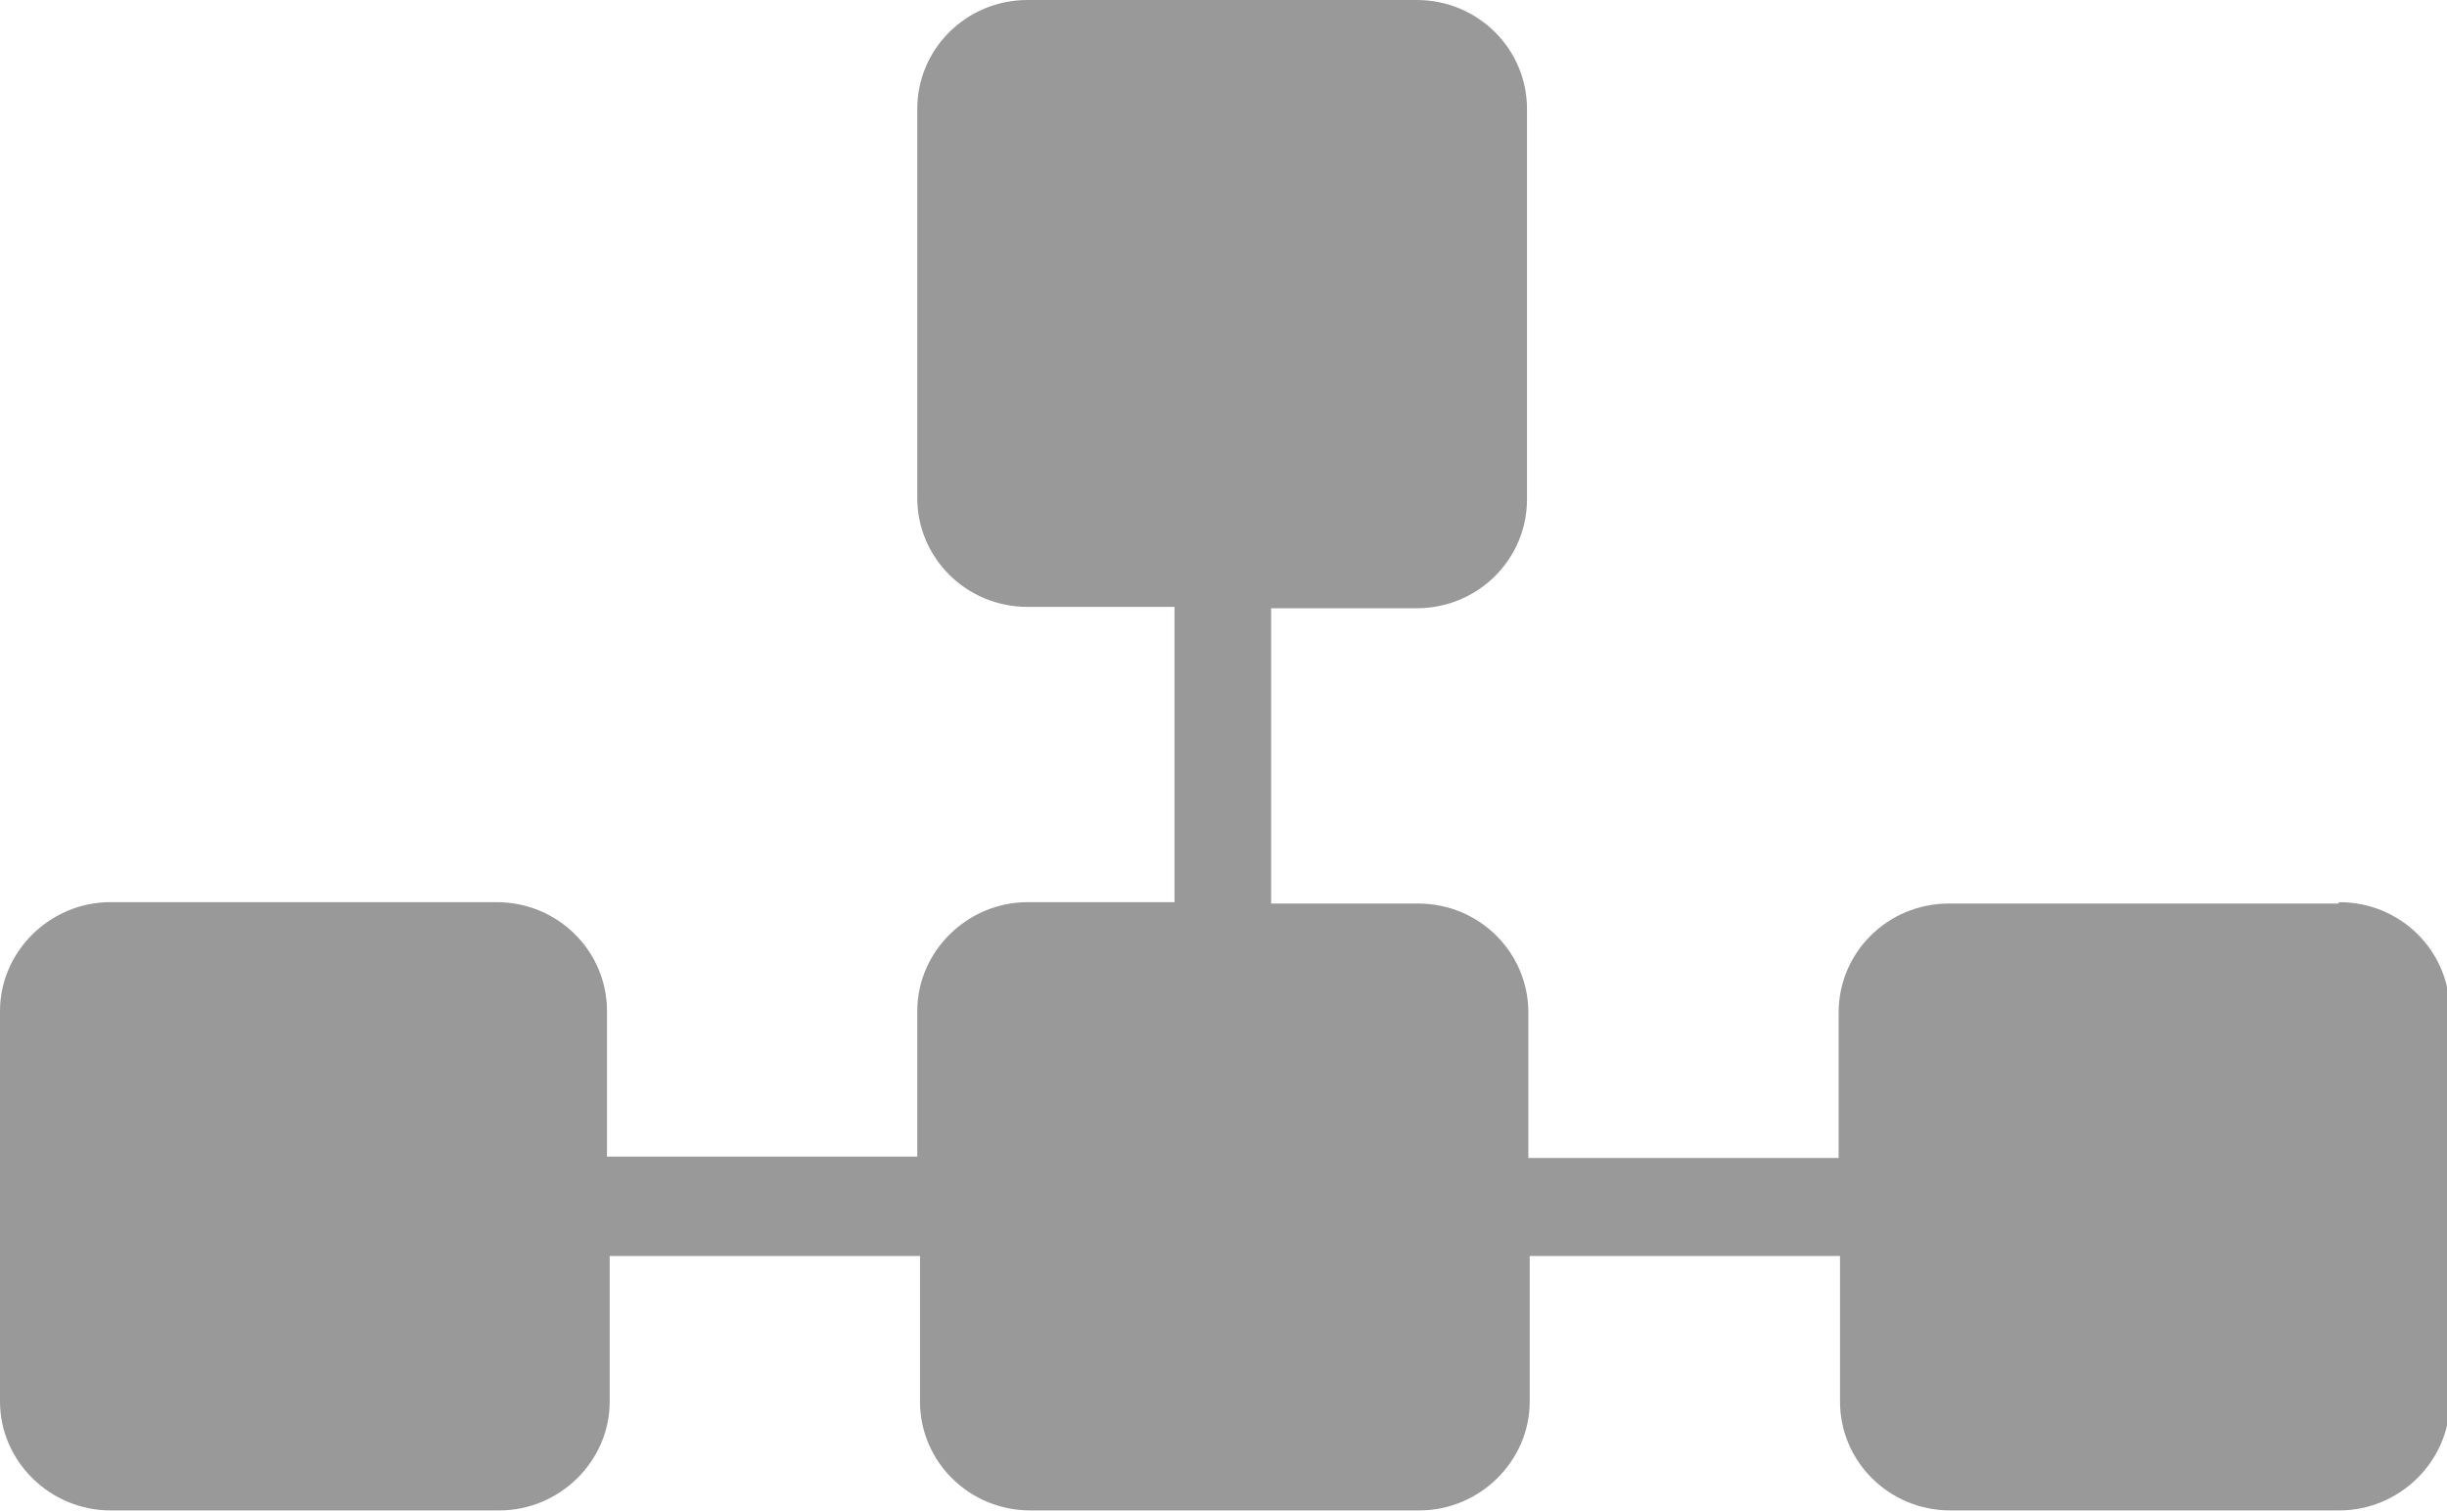
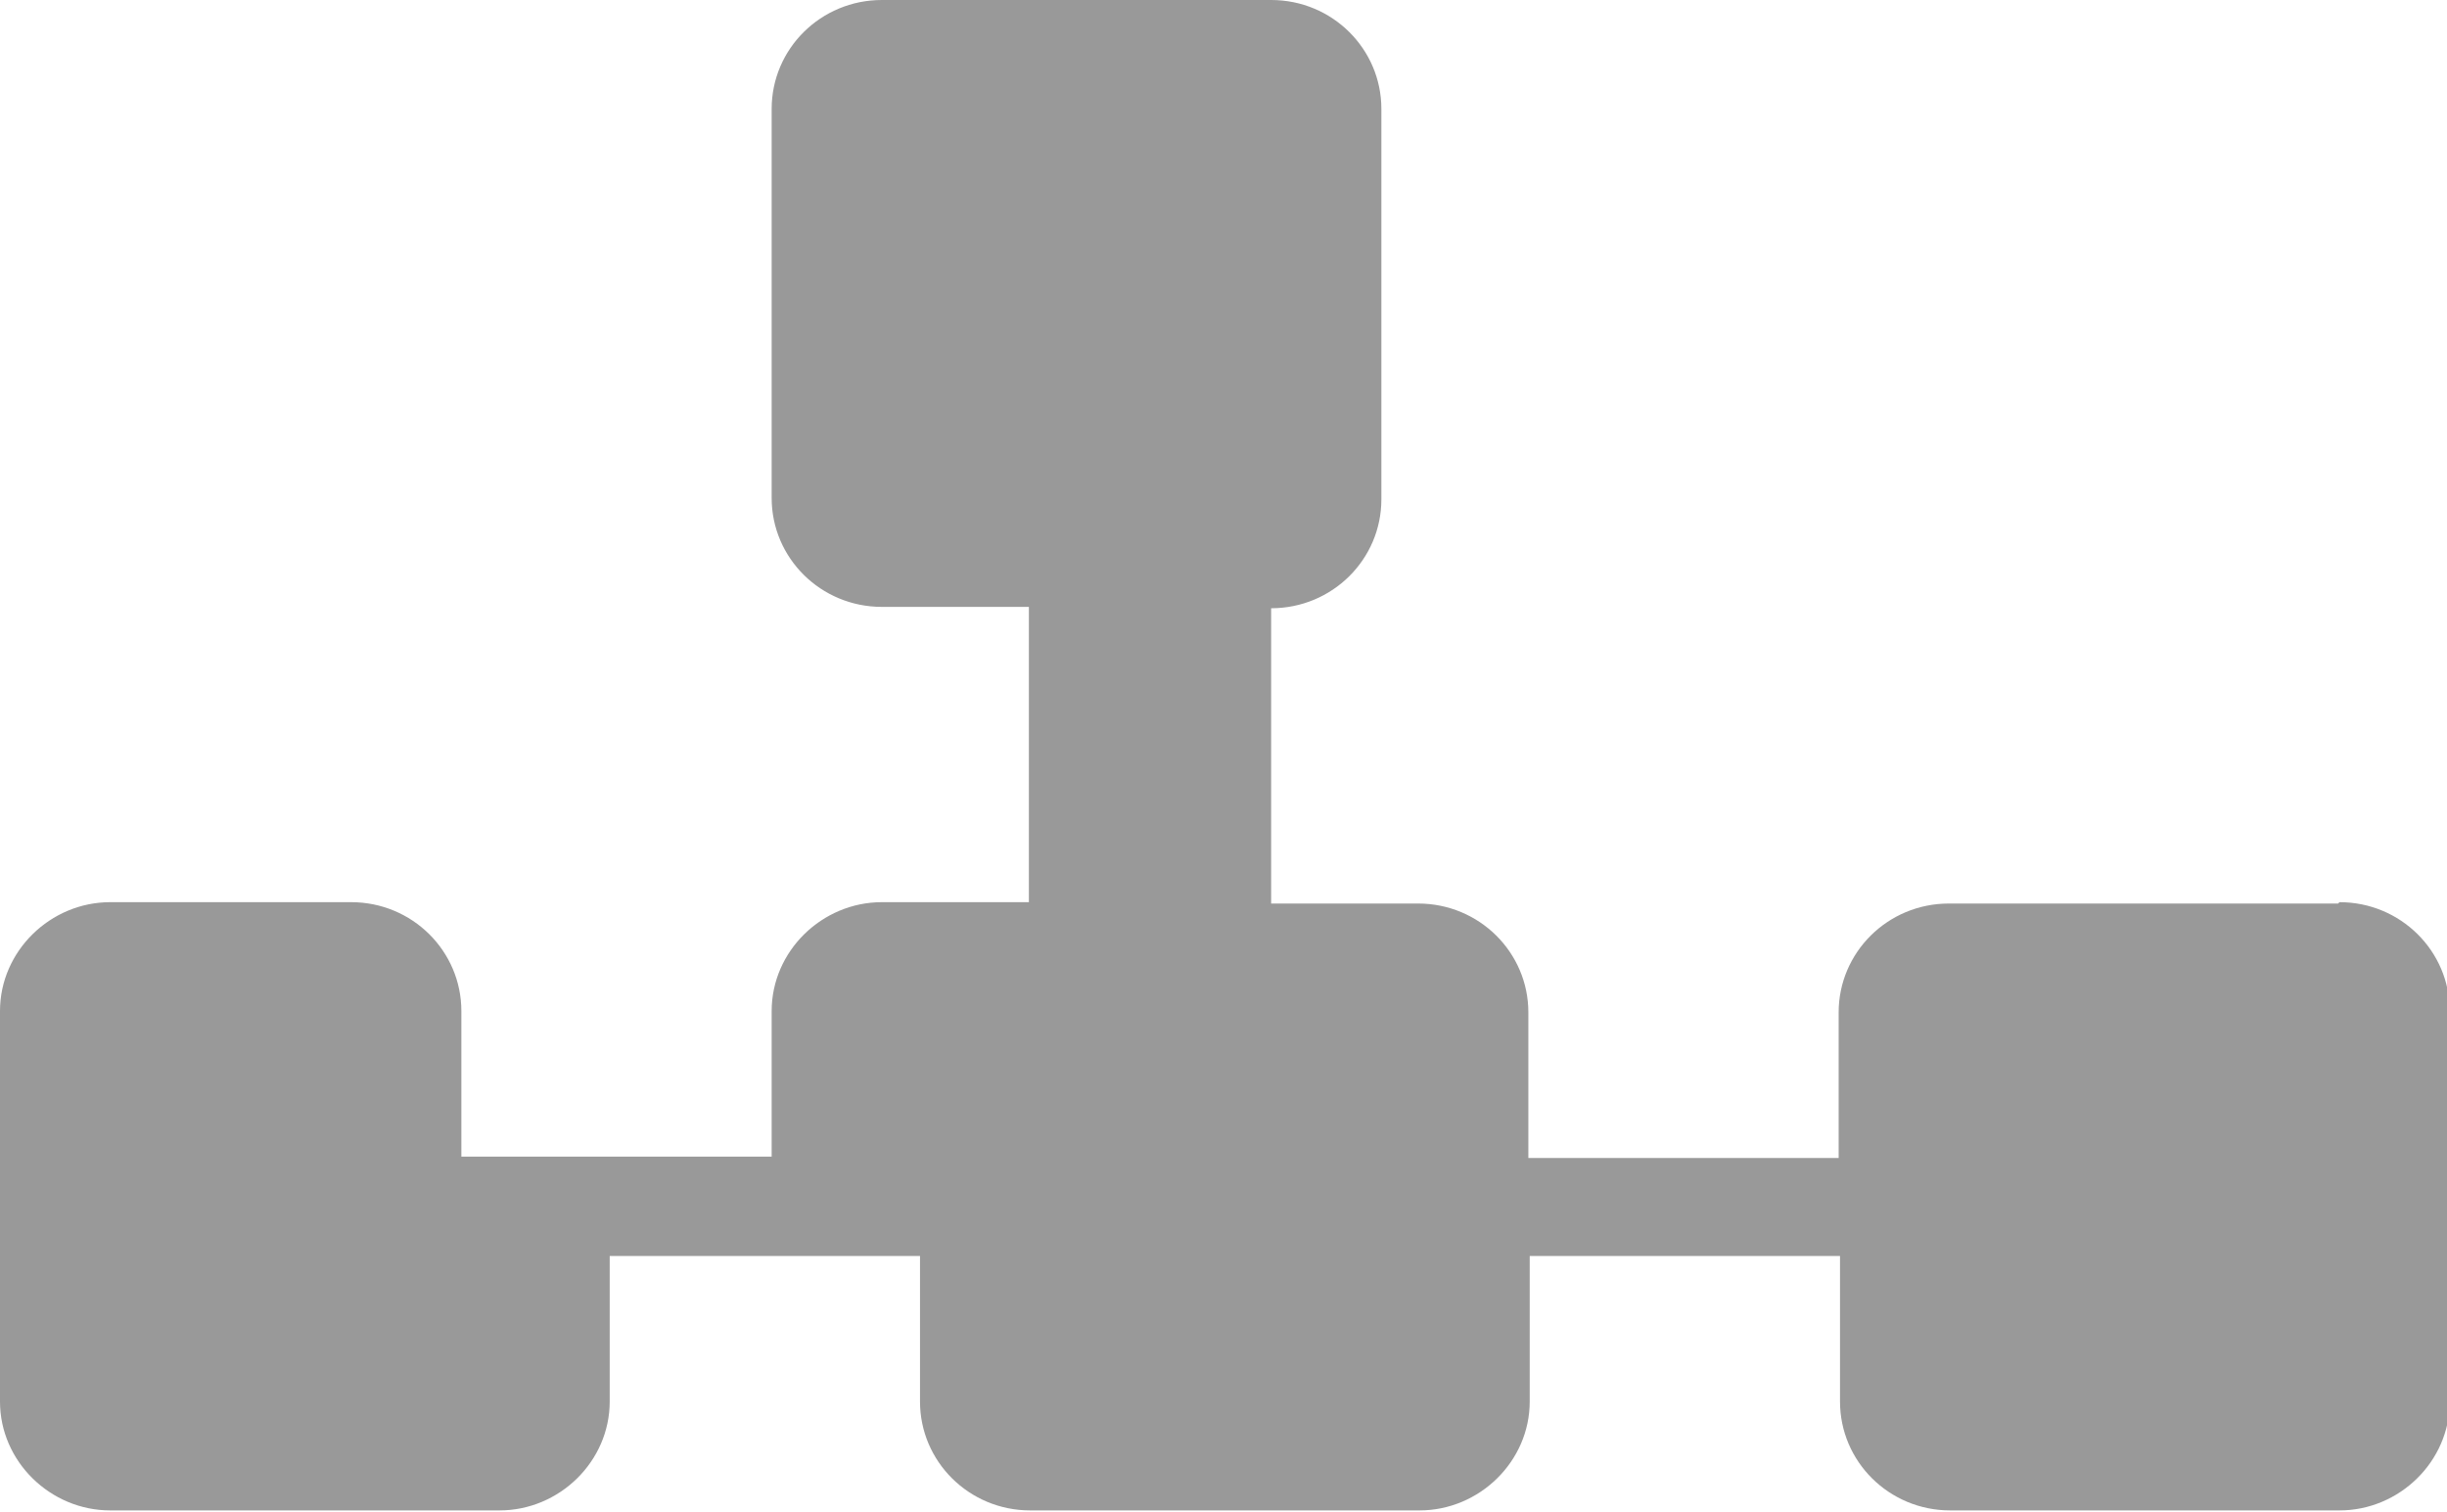
<svg xmlns="http://www.w3.org/2000/svg" id="_レイヤー_2" viewBox="0 0 17.98 11.11">
  <defs>
    <style>.cls-1{fill:#999;}</style>
  </defs>
  <g id="_レイヤー_1-2">
-     <path class="cls-1" d="m17.18,6.64h-2.86c-.45,0-.81.36-.81.8v1.07h-2.28v-1.07c0-.44-.36-.8-.81-.8h-1.08v-2.17h1.07c.45,0,.81-.36.81-.8V.8c0-.44-.36-.8-.81-.8h-2.86c-.45,0-.81.36-.81.8v2.86c0,.44.36.8.81.8h1.08v2.17h-1.08c-.44,0-.81.36-.81.8v1.07h-2.28v-1.07c0-.44-.36-.8-.81-.8H.81c-.44,0-.81.36-.81.8v2.87c0,.44.37.8.81.8h2.86c.44,0,.81-.36.81-.8v-1.07h2.28v1.07c0,.44.36.8.81.8h2.86c.44,0,.81-.36.81-.8v-1.07h2.28v1.07c0,.44.36.8.81.8h2.86c.44,0,.81-.36.81-.8v-2.87c0-.44-.36-.8-.81-.8Z" />
+     <path class="cls-1" d="m17.18,6.64h-2.86c-.45,0-.81.36-.81.8v1.07h-2.28v-1.07c0-.44-.36-.8-.81-.8h-1.08v-2.17c.45,0,.81-.36.81-.8V.8c0-.44-.36-.8-.81-.8h-2.86c-.45,0-.81.36-.81.8v2.86c0,.44.36.8.81.8h1.08v2.17h-1.08c-.44,0-.81.36-.81.8v1.07h-2.28v-1.07c0-.44-.36-.8-.81-.8H.81c-.44,0-.81.36-.81.8v2.87c0,.44.37.8.81.8h2.86c.44,0,.81-.36.81-.8v-1.07h2.28v1.07c0,.44.36.8.81.8h2.86c.44,0,.81-.36.81-.8v-1.07h2.28v1.07c0,.44.36.8.81.8h2.86c.44,0,.81-.36.81-.8v-2.87c0-.44-.36-.8-.81-.8Z" />
  </g>
</svg>